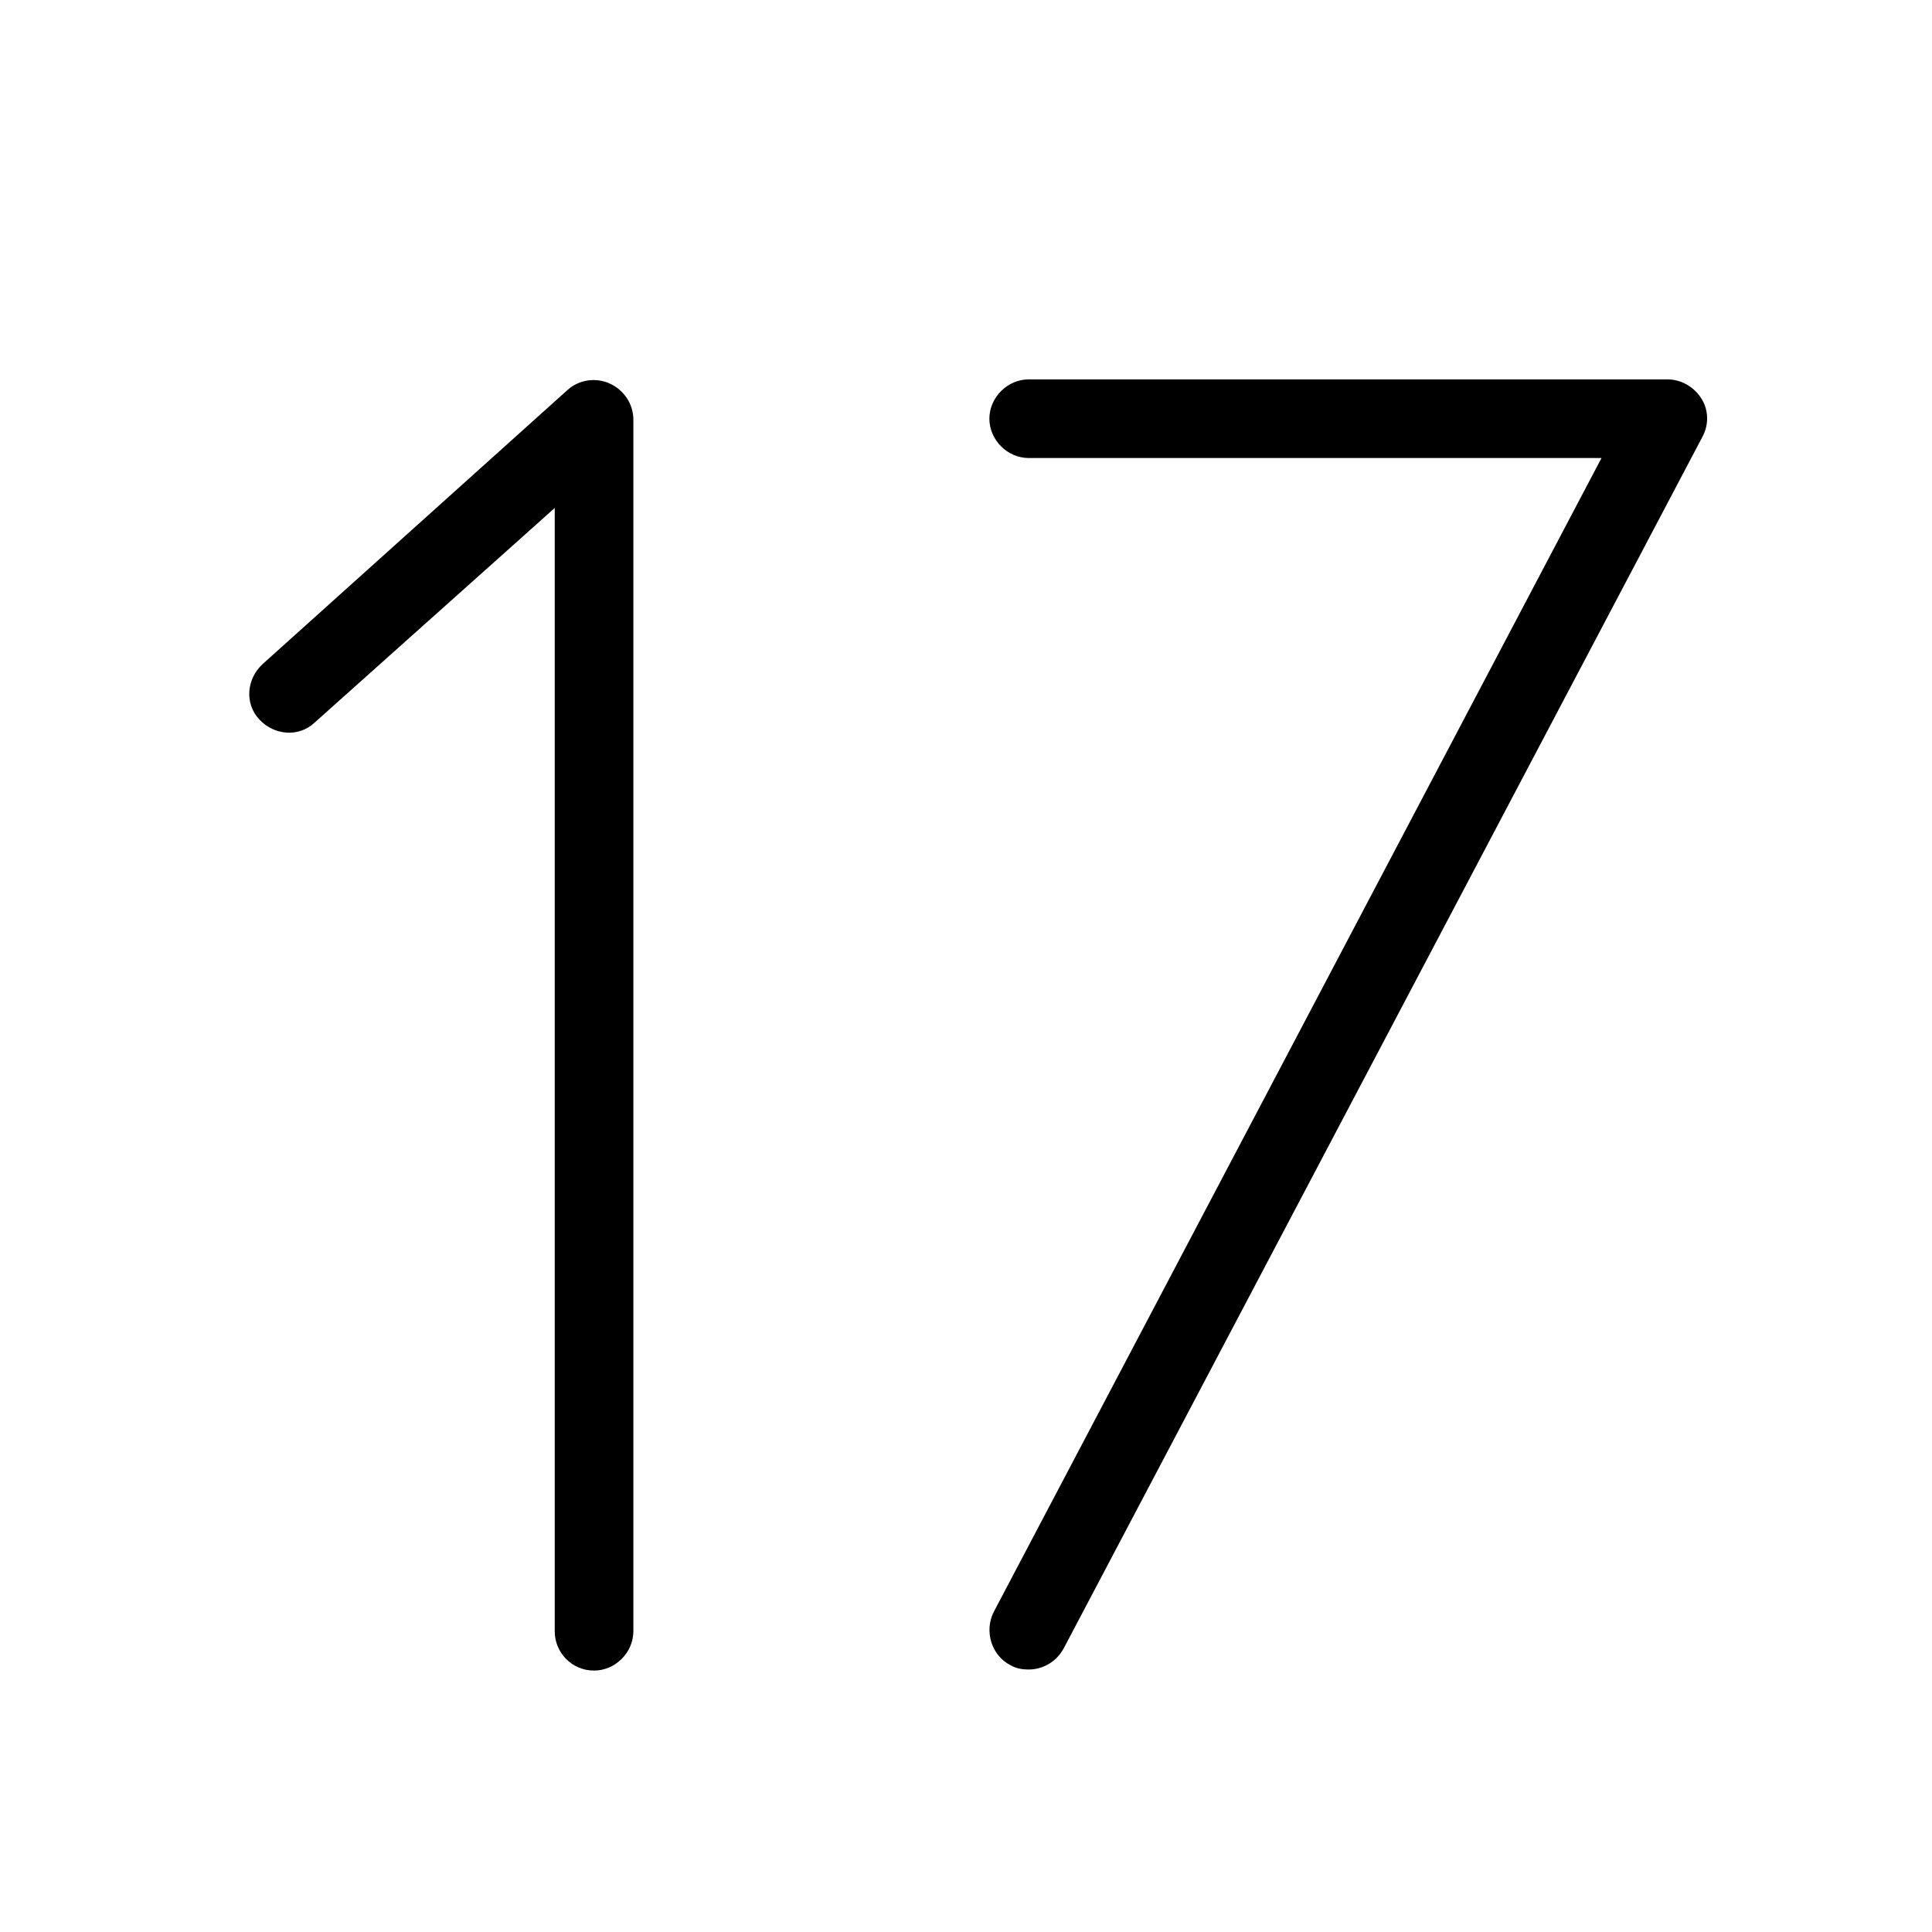
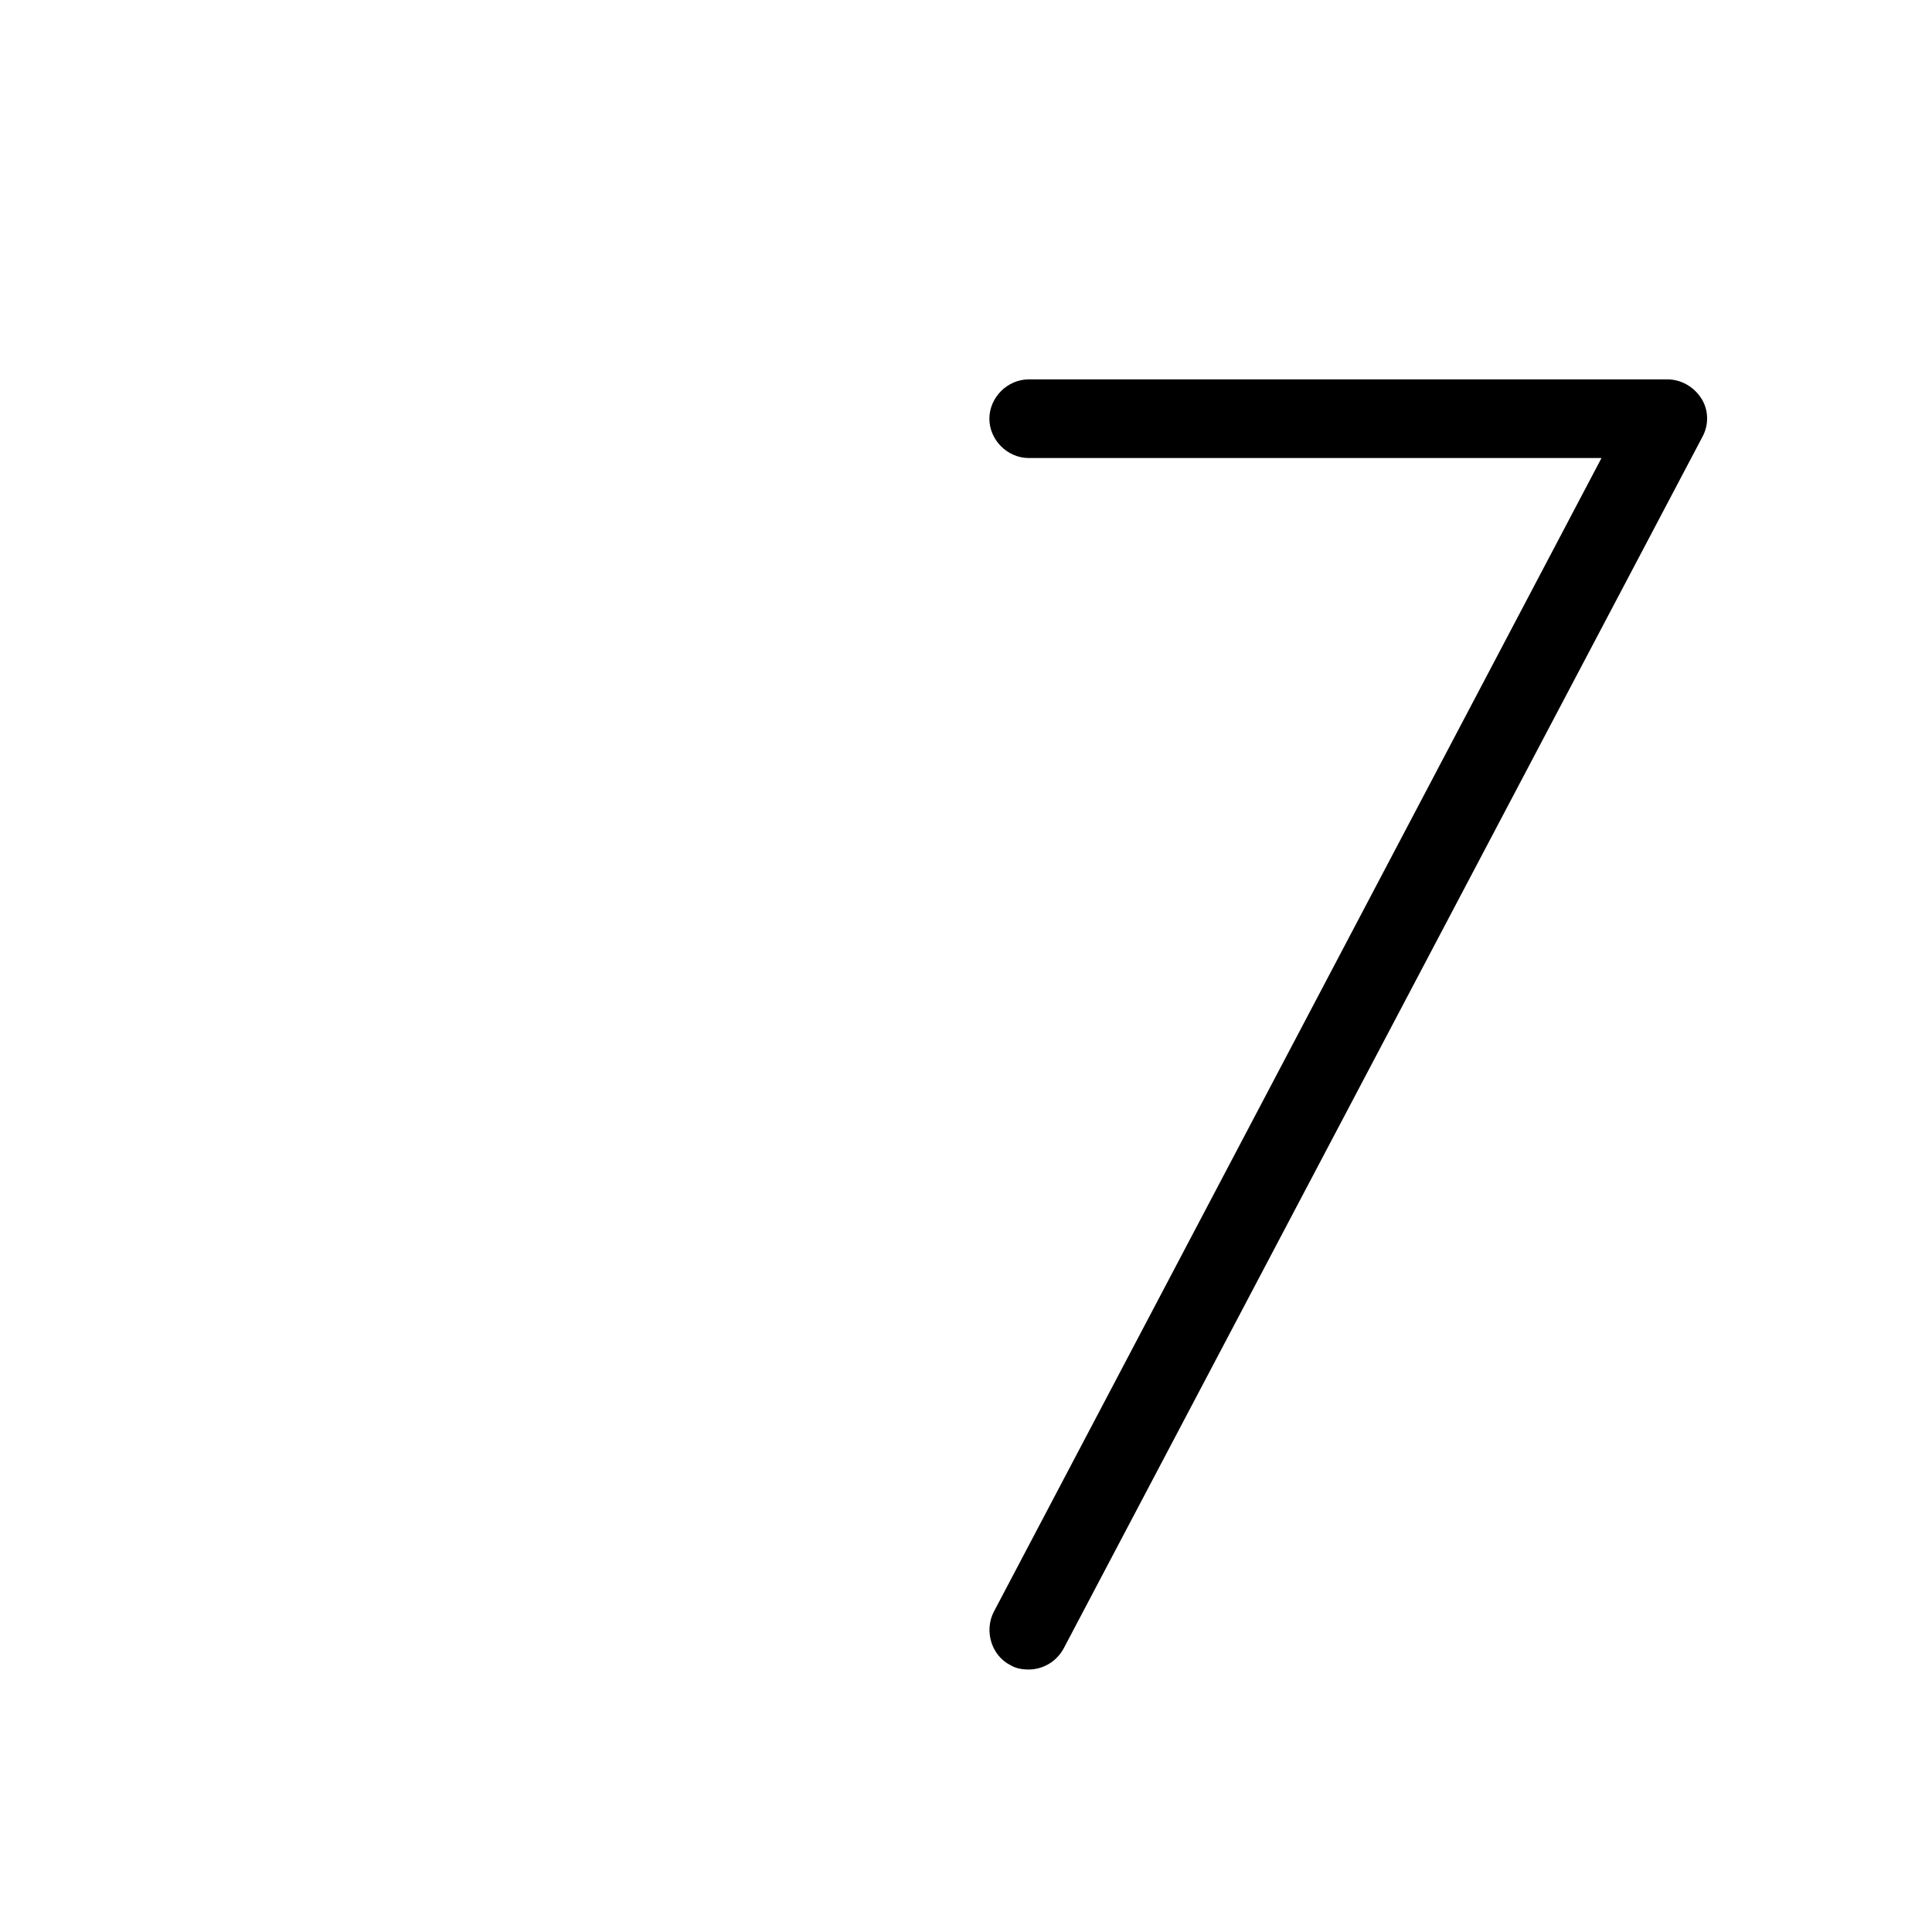
<svg xmlns="http://www.w3.org/2000/svg" id="Capa_1" x="0px" y="0px" viewBox="0 0 181.8 181.8" style="enable-background:new 0 0 181.8 181.8;" xml:space="preserve">
-   <path d="M55.9,157.2c2,0,3.7-1.7,3.7-3.7v-114c0-1.5-0.9-2.8-2.2-3.4c-1.3-0.6-2.9-0.4-4,0.6L24.7,62.5c-1.5,1.4-1.7,3.7-0.3,5.2 c1.4,1.5,3.7,1.7,5.2,0.3l22.6-20.2v105.7C52.2,155.5,53.8,157.2,55.9,157.2z" />
  <path d="M95.1,156.7c0.5,0.3,1.1,0.4,1.7,0.4c1.3,0,2.6-0.7,3.3-2l60.1-114c0.6-1.1,0.6-2.5-0.1-3.6c-0.7-1.1-1.9-1.8-3.2-1.8H96.8 c-2,0-3.7,1.7-3.7,3.7c0,2,1.7,3.7,3.7,3.7h53.9L93.5,151.7C92.6,153.5,93.3,155.8,95.1,156.7z" />
</svg>